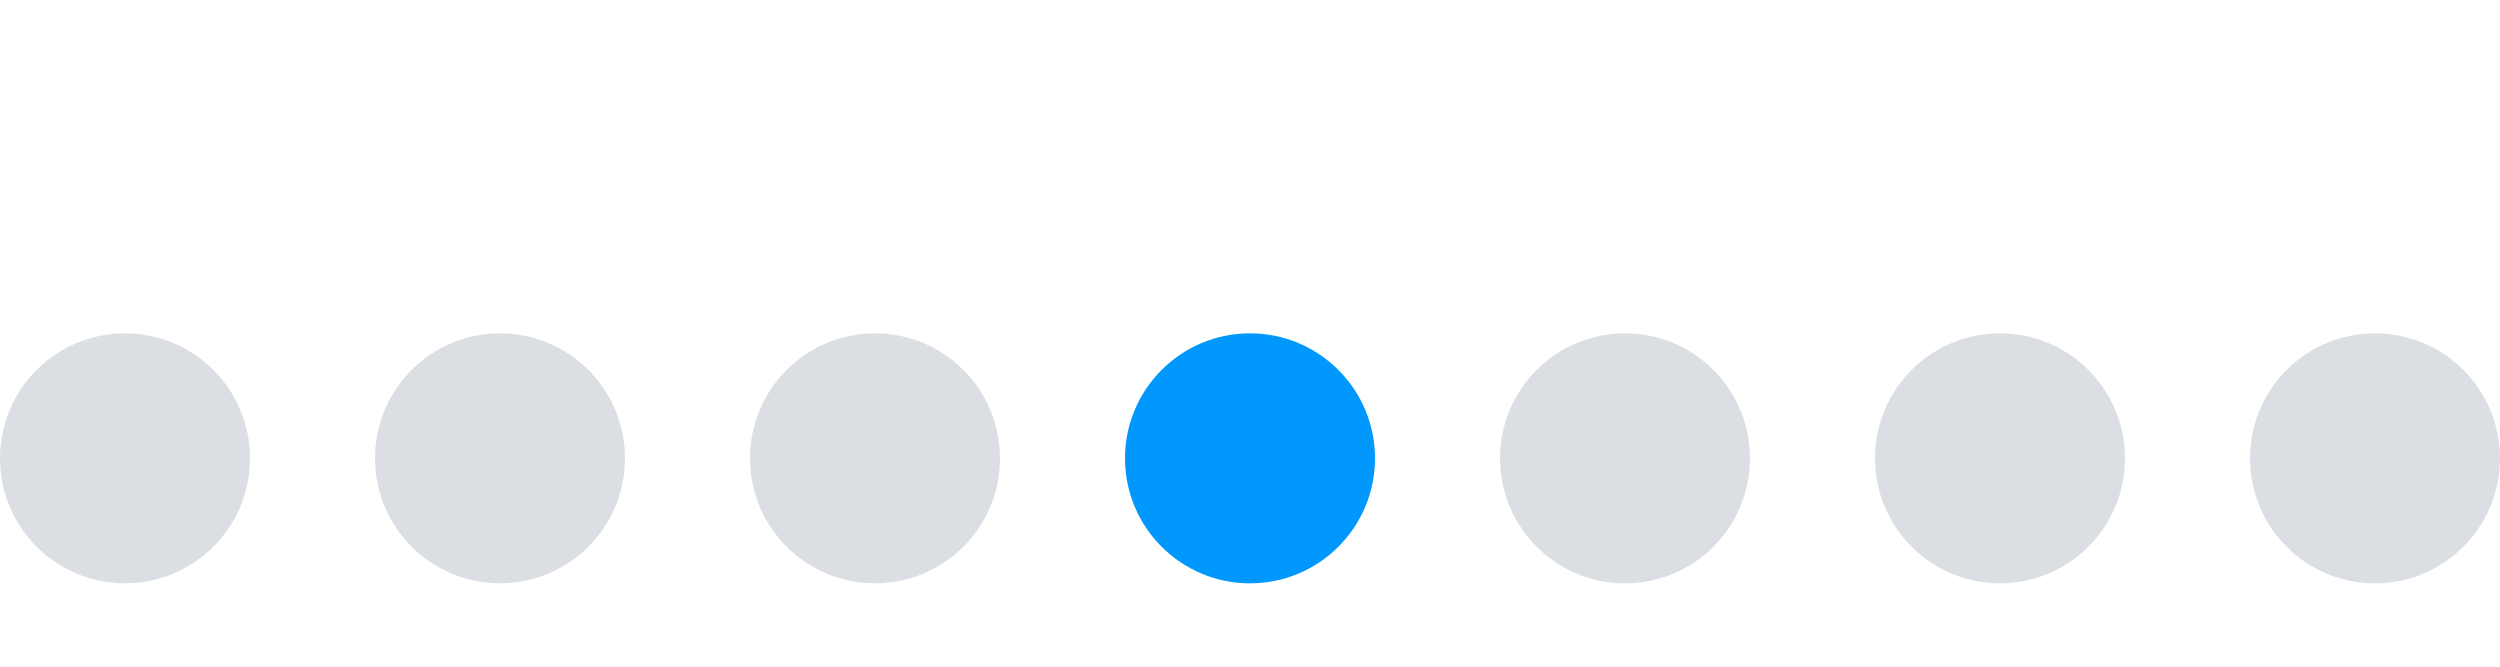
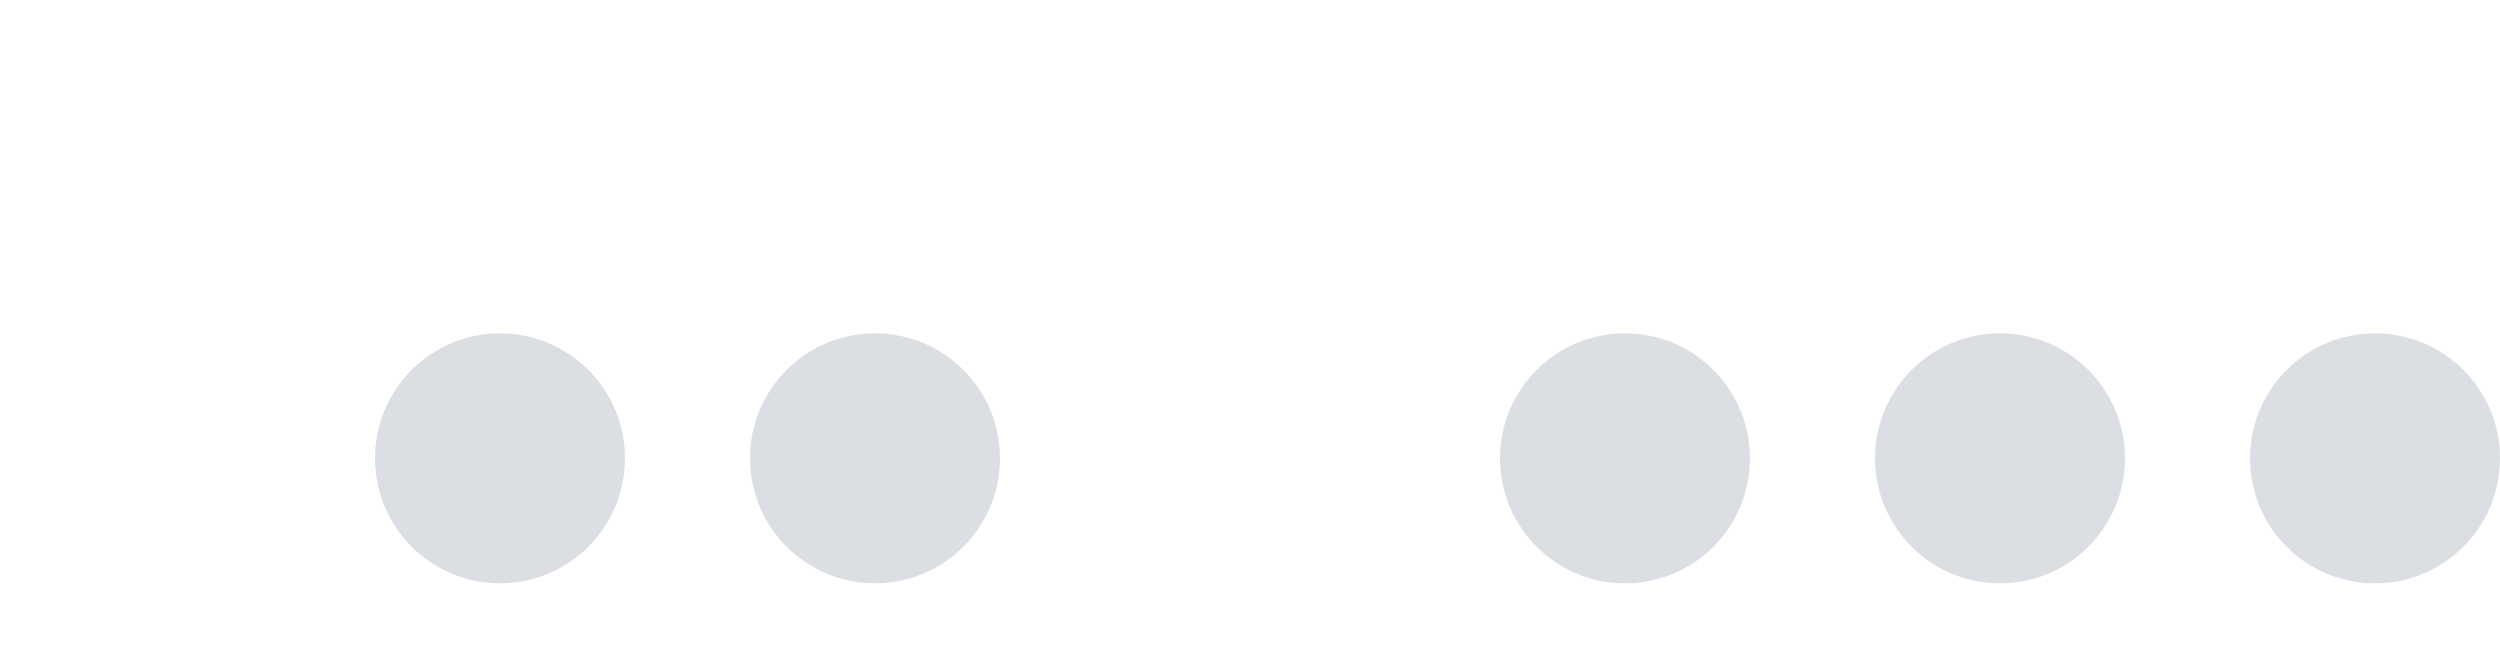
<svg xmlns="http://www.w3.org/2000/svg" width="60" height="16" viewBox="0 0 60 16" fill="none">
-   <circle cx="3" cy="11" r="3" fill="#DBDFE4" />
  <circle cx="12" cy="11" r="3" fill="#DBDFE4" />
  <circle cx="21" cy="11" r="3" fill="#DBDFE4" />
-   <circle cx="30" cy="11" r="3" fill="#0098FD" />
  <circle cx="39" cy="11" r="3" fill="#DBDFE4" />
  <circle cx="48" cy="11" r="3" fill="#DBDFE4" />
  <circle cx="57" cy="11" r="3" fill="#DBDFE4" />
</svg>